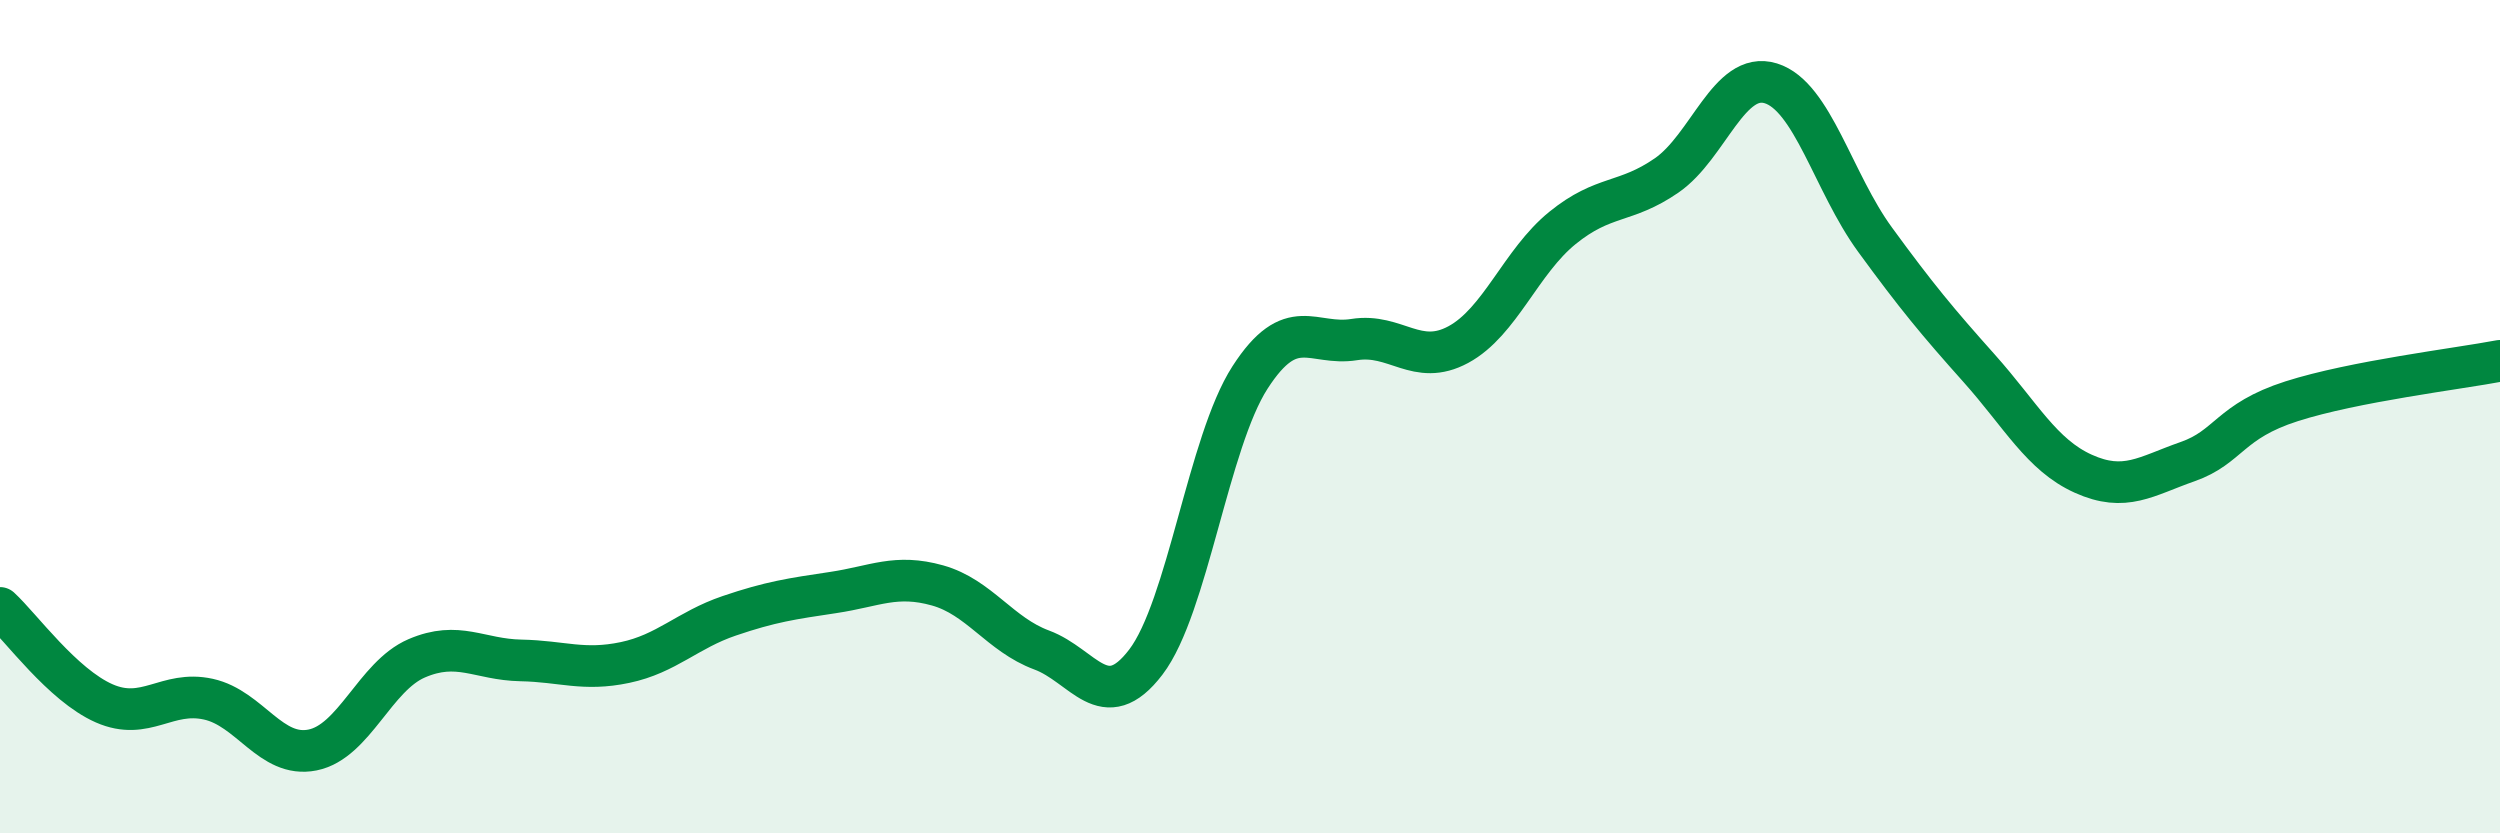
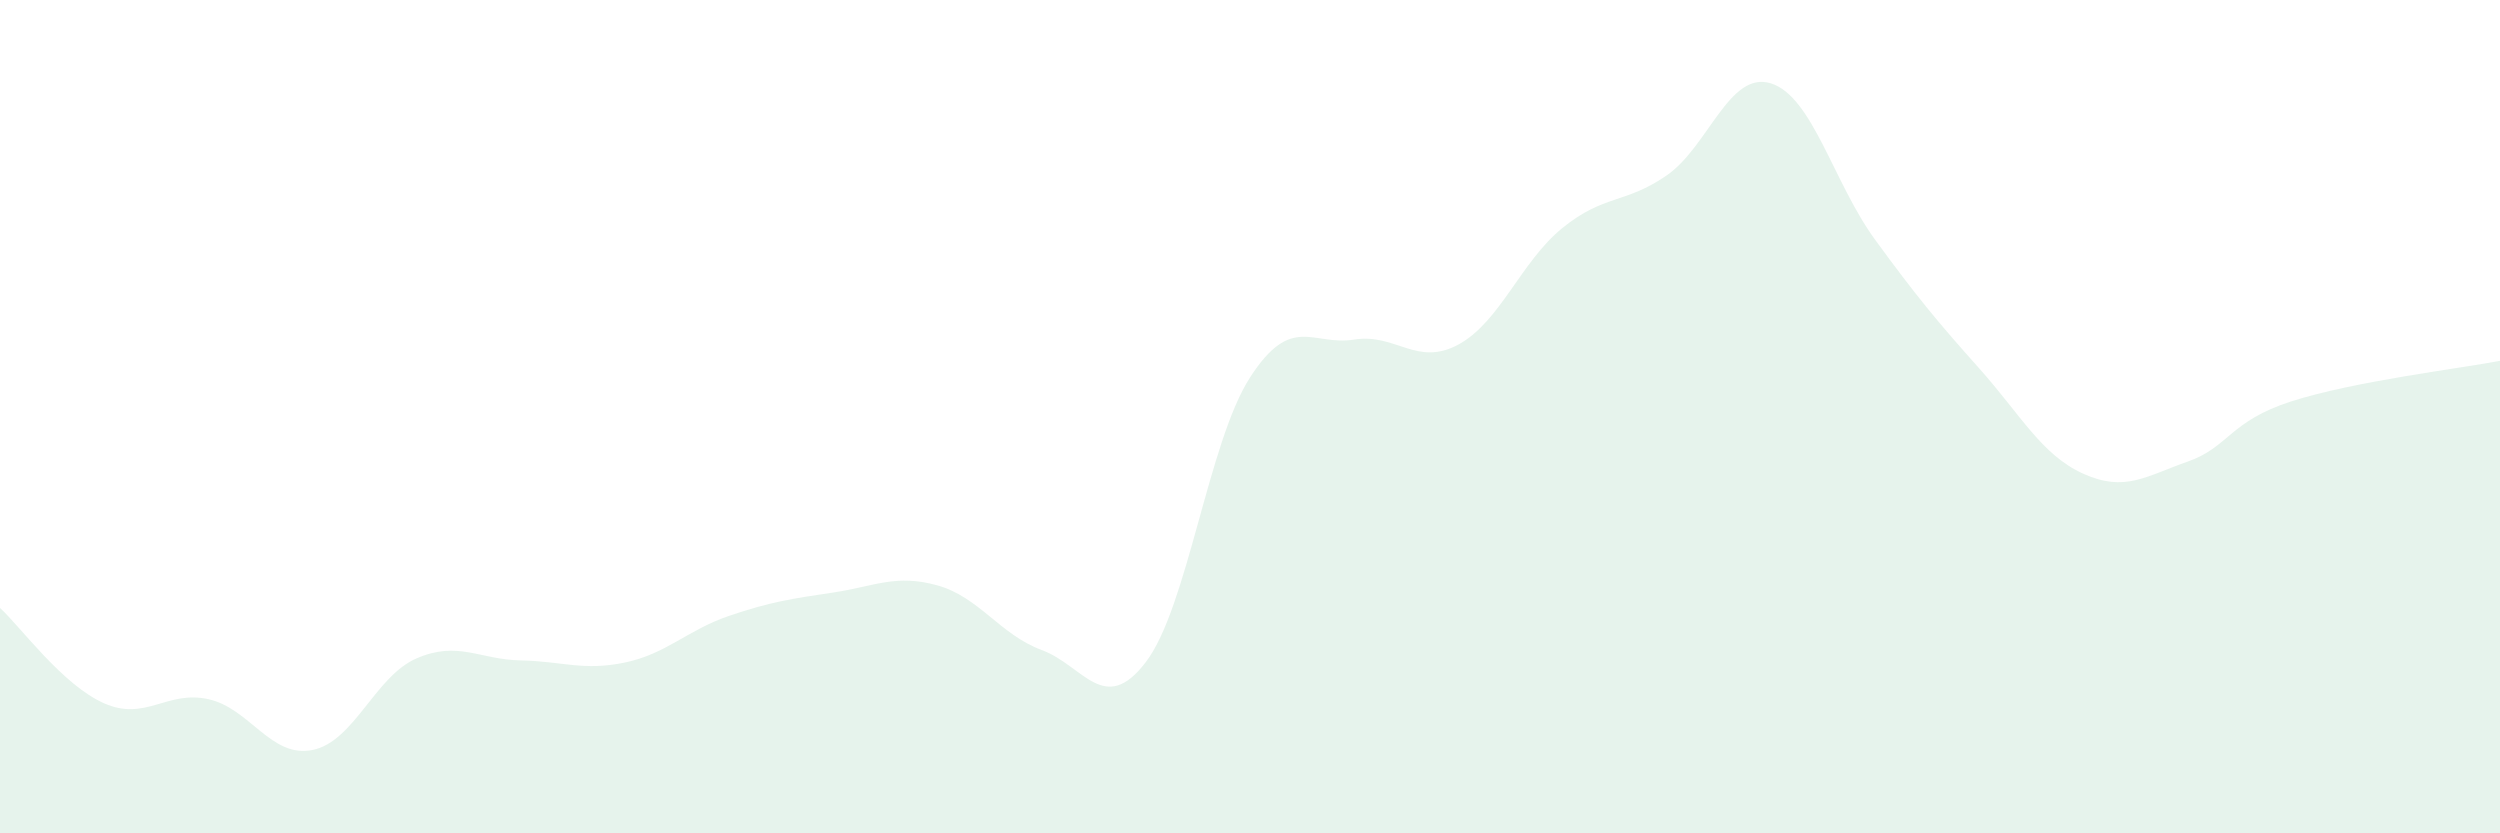
<svg xmlns="http://www.w3.org/2000/svg" width="60" height="20" viewBox="0 0 60 20">
  <path d="M 0,14.59 C 0.5,15.05 1.5,16.44 2.5,16.88 C 3.5,17.32 4,16.56 5,16.78 C 6,17 6.5,18.2 7.5,18 C 8.5,17.8 9,16.23 10,15.8 C 11,15.37 11.5,15.83 12.5,15.85 C 13.5,15.87 14,16.11 15,15.9 C 16,15.69 16.5,15.12 17.5,14.78 C 18.5,14.44 19,14.37 20,14.22 C 21,14.07 21.5,13.77 22.5,14.05 C 23.5,14.33 24,15.23 25,15.6 C 26,15.97 26.5,17.2 27.5,15.89 C 28.5,14.58 29,10.61 30,9.06 C 31,7.51 31.5,8.31 32.5,8.15 C 33.5,7.99 34,8.81 35,8.27 C 36,7.73 36.5,6.28 37.5,5.47 C 38.5,4.66 39,4.9 40,4.21 C 41,3.52 41.5,1.69 42.5,2 C 43.5,2.31 44,4.38 45,5.75 C 46,7.12 46.5,7.72 47.5,8.84 C 48.5,9.96 49,10.92 50,11.37 C 51,11.82 51.5,11.43 52.5,11.08 C 53.5,10.73 53.5,10.11 55,9.63 C 56.5,9.15 59,8.85 60,8.66L60 20L0 20Z" fill="#008740" opacity="0.1" stroke-linecap="round" stroke-linejoin="round" />
-   <path d="M 0,14.59 C 0.5,15.05 1.5,16.44 2.5,16.88 C 3.5,17.32 4,16.56 5,16.78 C 6,17 6.5,18.2 7.5,18 C 8.5,17.8 9,16.23 10,15.8 C 11,15.37 11.5,15.83 12.5,15.85 C 13.5,15.87 14,16.11 15,15.9 C 16,15.69 16.5,15.12 17.5,14.78 C 18.5,14.44 19,14.37 20,14.22 C 21,14.07 21.5,13.77 22.5,14.05 C 23.5,14.33 24,15.23 25,15.6 C 26,15.97 26.5,17.2 27.5,15.89 C 28.5,14.58 29,10.61 30,9.06 C 31,7.51 31.5,8.31 32.5,8.15 C 33.5,7.99 34,8.81 35,8.27 C 36,7.73 36.5,6.28 37.5,5.47 C 38.5,4.66 39,4.9 40,4.21 C 41,3.52 41.5,1.69 42.5,2 C 43.5,2.31 44,4.38 45,5.75 C 46,7.12 46.5,7.72 47.5,8.84 C 48.5,9.96 49,10.92 50,11.37 C 51,11.82 51.5,11.43 52.5,11.08 C 53.5,10.73 53.5,10.11 55,9.63 C 56.5,9.15 59,8.85 60,8.66" stroke="#008740" stroke-width="1" fill="none" stroke-linecap="round" stroke-linejoin="round" />
</svg>